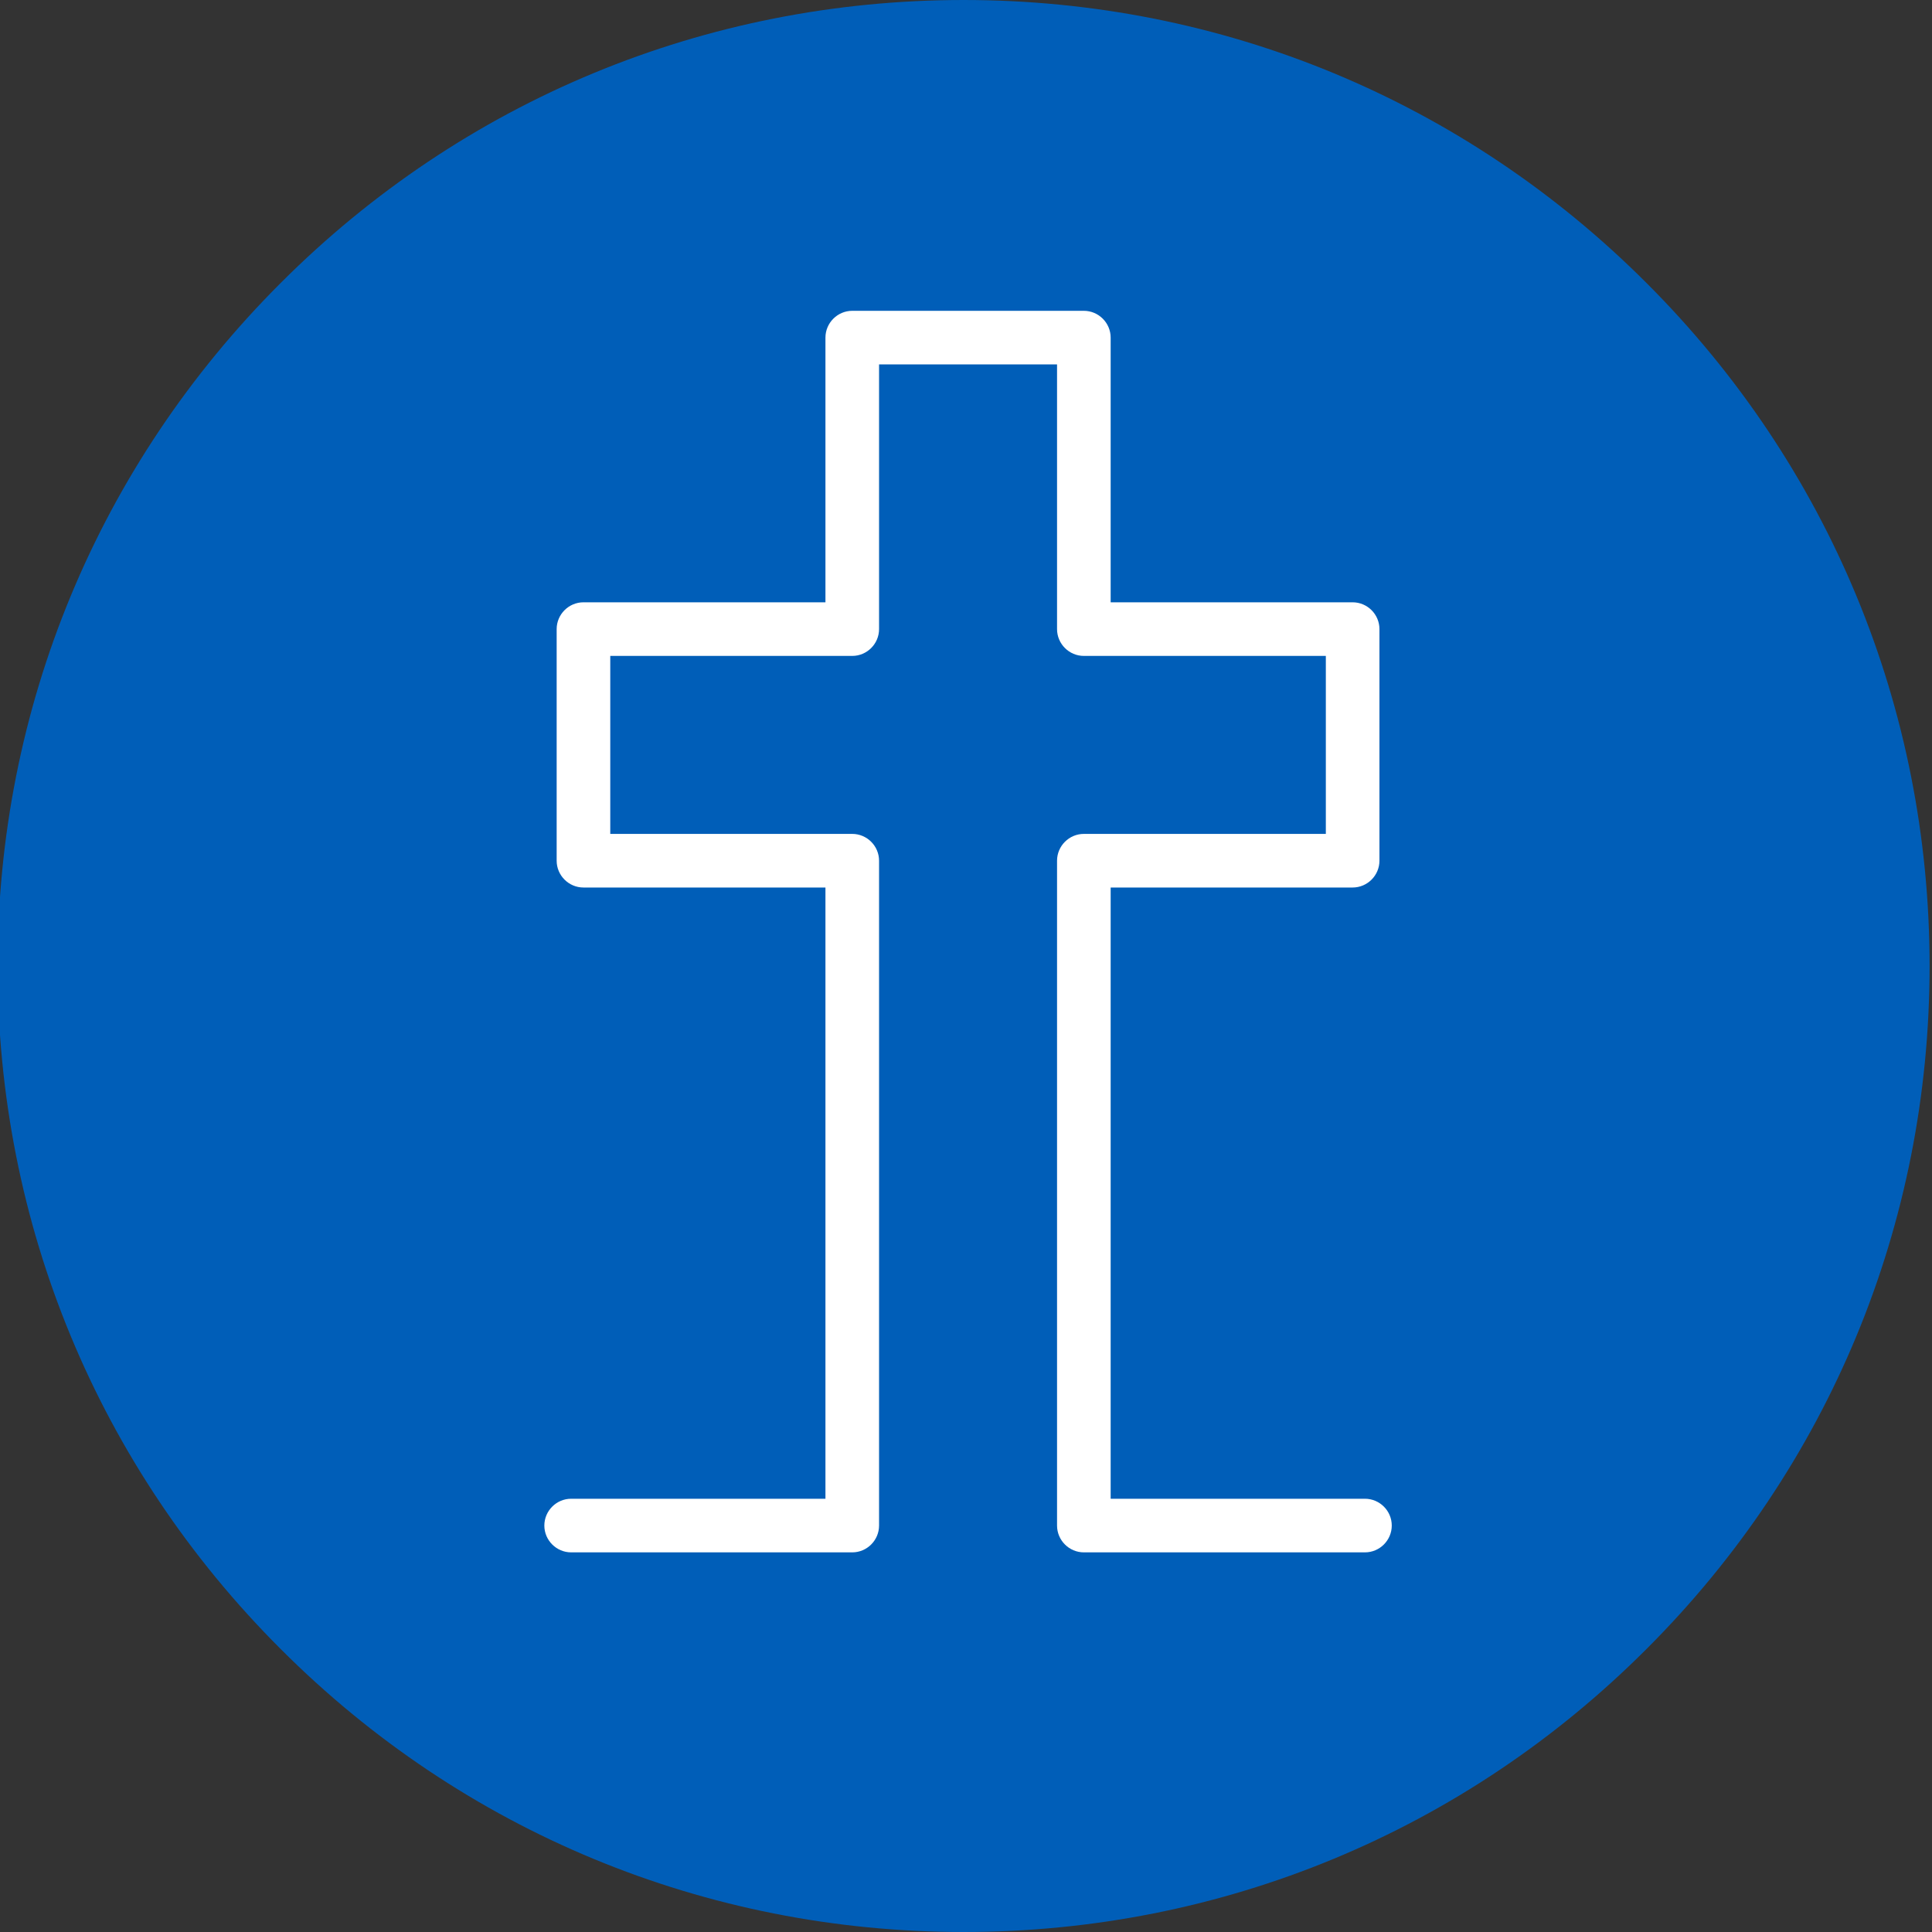
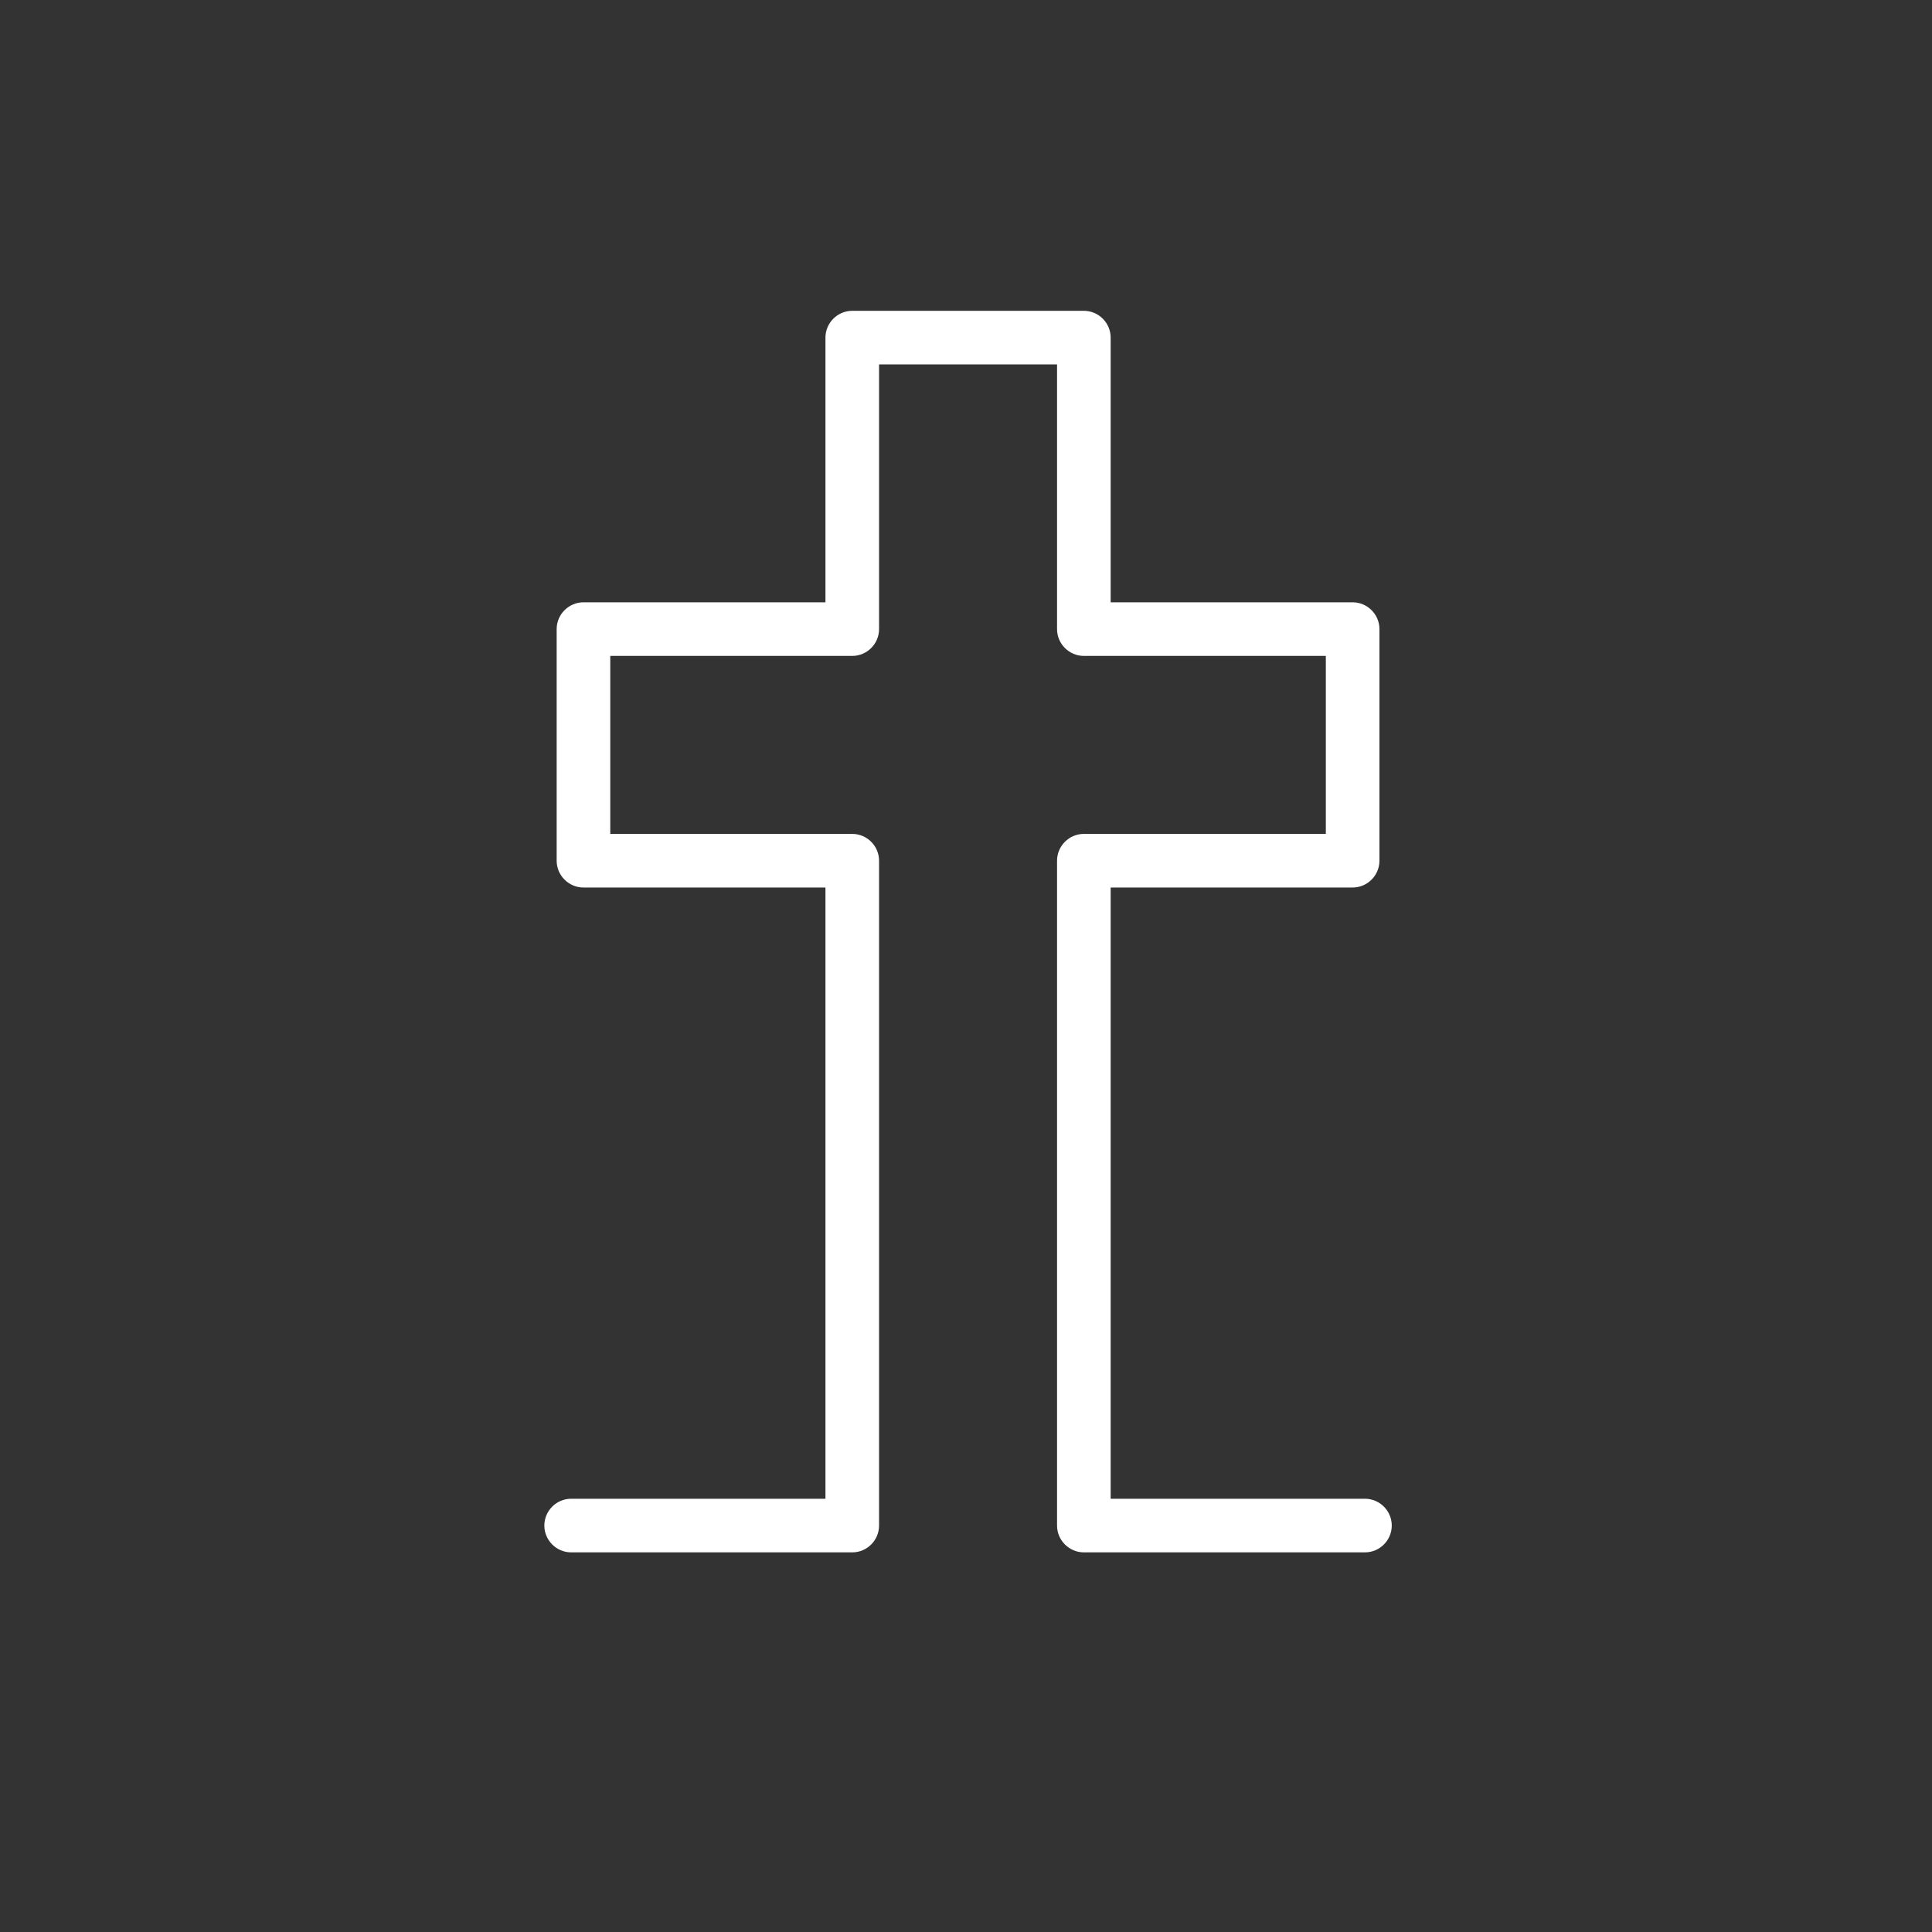
<svg xmlns="http://www.w3.org/2000/svg" version="1.1" id="Layer_1" x="0px" y="0px" viewBox="0 0 800 800" style="enable-background:new 0 0 800 800;" xml:space="preserve">
  <rect x="0" y="0" width="800" height="800" fill="#333333" stroke="none" />
  <style type="text/css">
	.st0{fill:#005EB8;}
	.st1{fill:#FFFFFF;}
</style>
-   <path class="st0" d="M681.8,117.2C606.3,41.6,505.8,0,399,0S191.7,41.6,116.2,117.2C40.6,192.7-1,293.2-1,400  s41.6,207.3,117.2,282.8C191.7,758.4,292.2,800,399,800s207.3-41.6,282.8-117.2C757.4,607.3,799,506.8,799,400  S757.4,192.7,681.8,117.2L681.8,117.2z" />
  <path class="st1" d="M565.2,620.6H459.9V367.5h100.2c6.1,0,11.1-5,11.1-11.1v-95.9c0-6.1-5-11.1-11.1-11.1H459.9V139.8  c0-6.1-5-11.1-11.1-11.1h-95.9c-6.1,0-11.1,5-11.1,11.1v109.6H241.6c-6.1,0-11.1,5-11.1,11.1v95.9c0,6.1,5,11.1,11.1,11.1h100.2  v253.1H236.5c-6.1,0-11.1,5-11.1,11.1s5,11.1,11.1,11.1h116.4c6.1,0,11.1-5,11.1-11.1V356.4c0-6.1-5-11.1-11.1-11.1H252.7v-73.7  h100.2c6.1,0,11.1-5,11.1-11.1V150.9h73.7v109.6c0,6.1,5,11.1,11.1,11.1H549v73.7H448.8c-6.1,0-11.1,5-11.1,11.1v275.3  c0,6.1,5,11.1,11.1,11.1h116.4c6.1,0,11.1-5,11.1-11.1S571.3,620.6,565.2,620.6z" />
</svg>